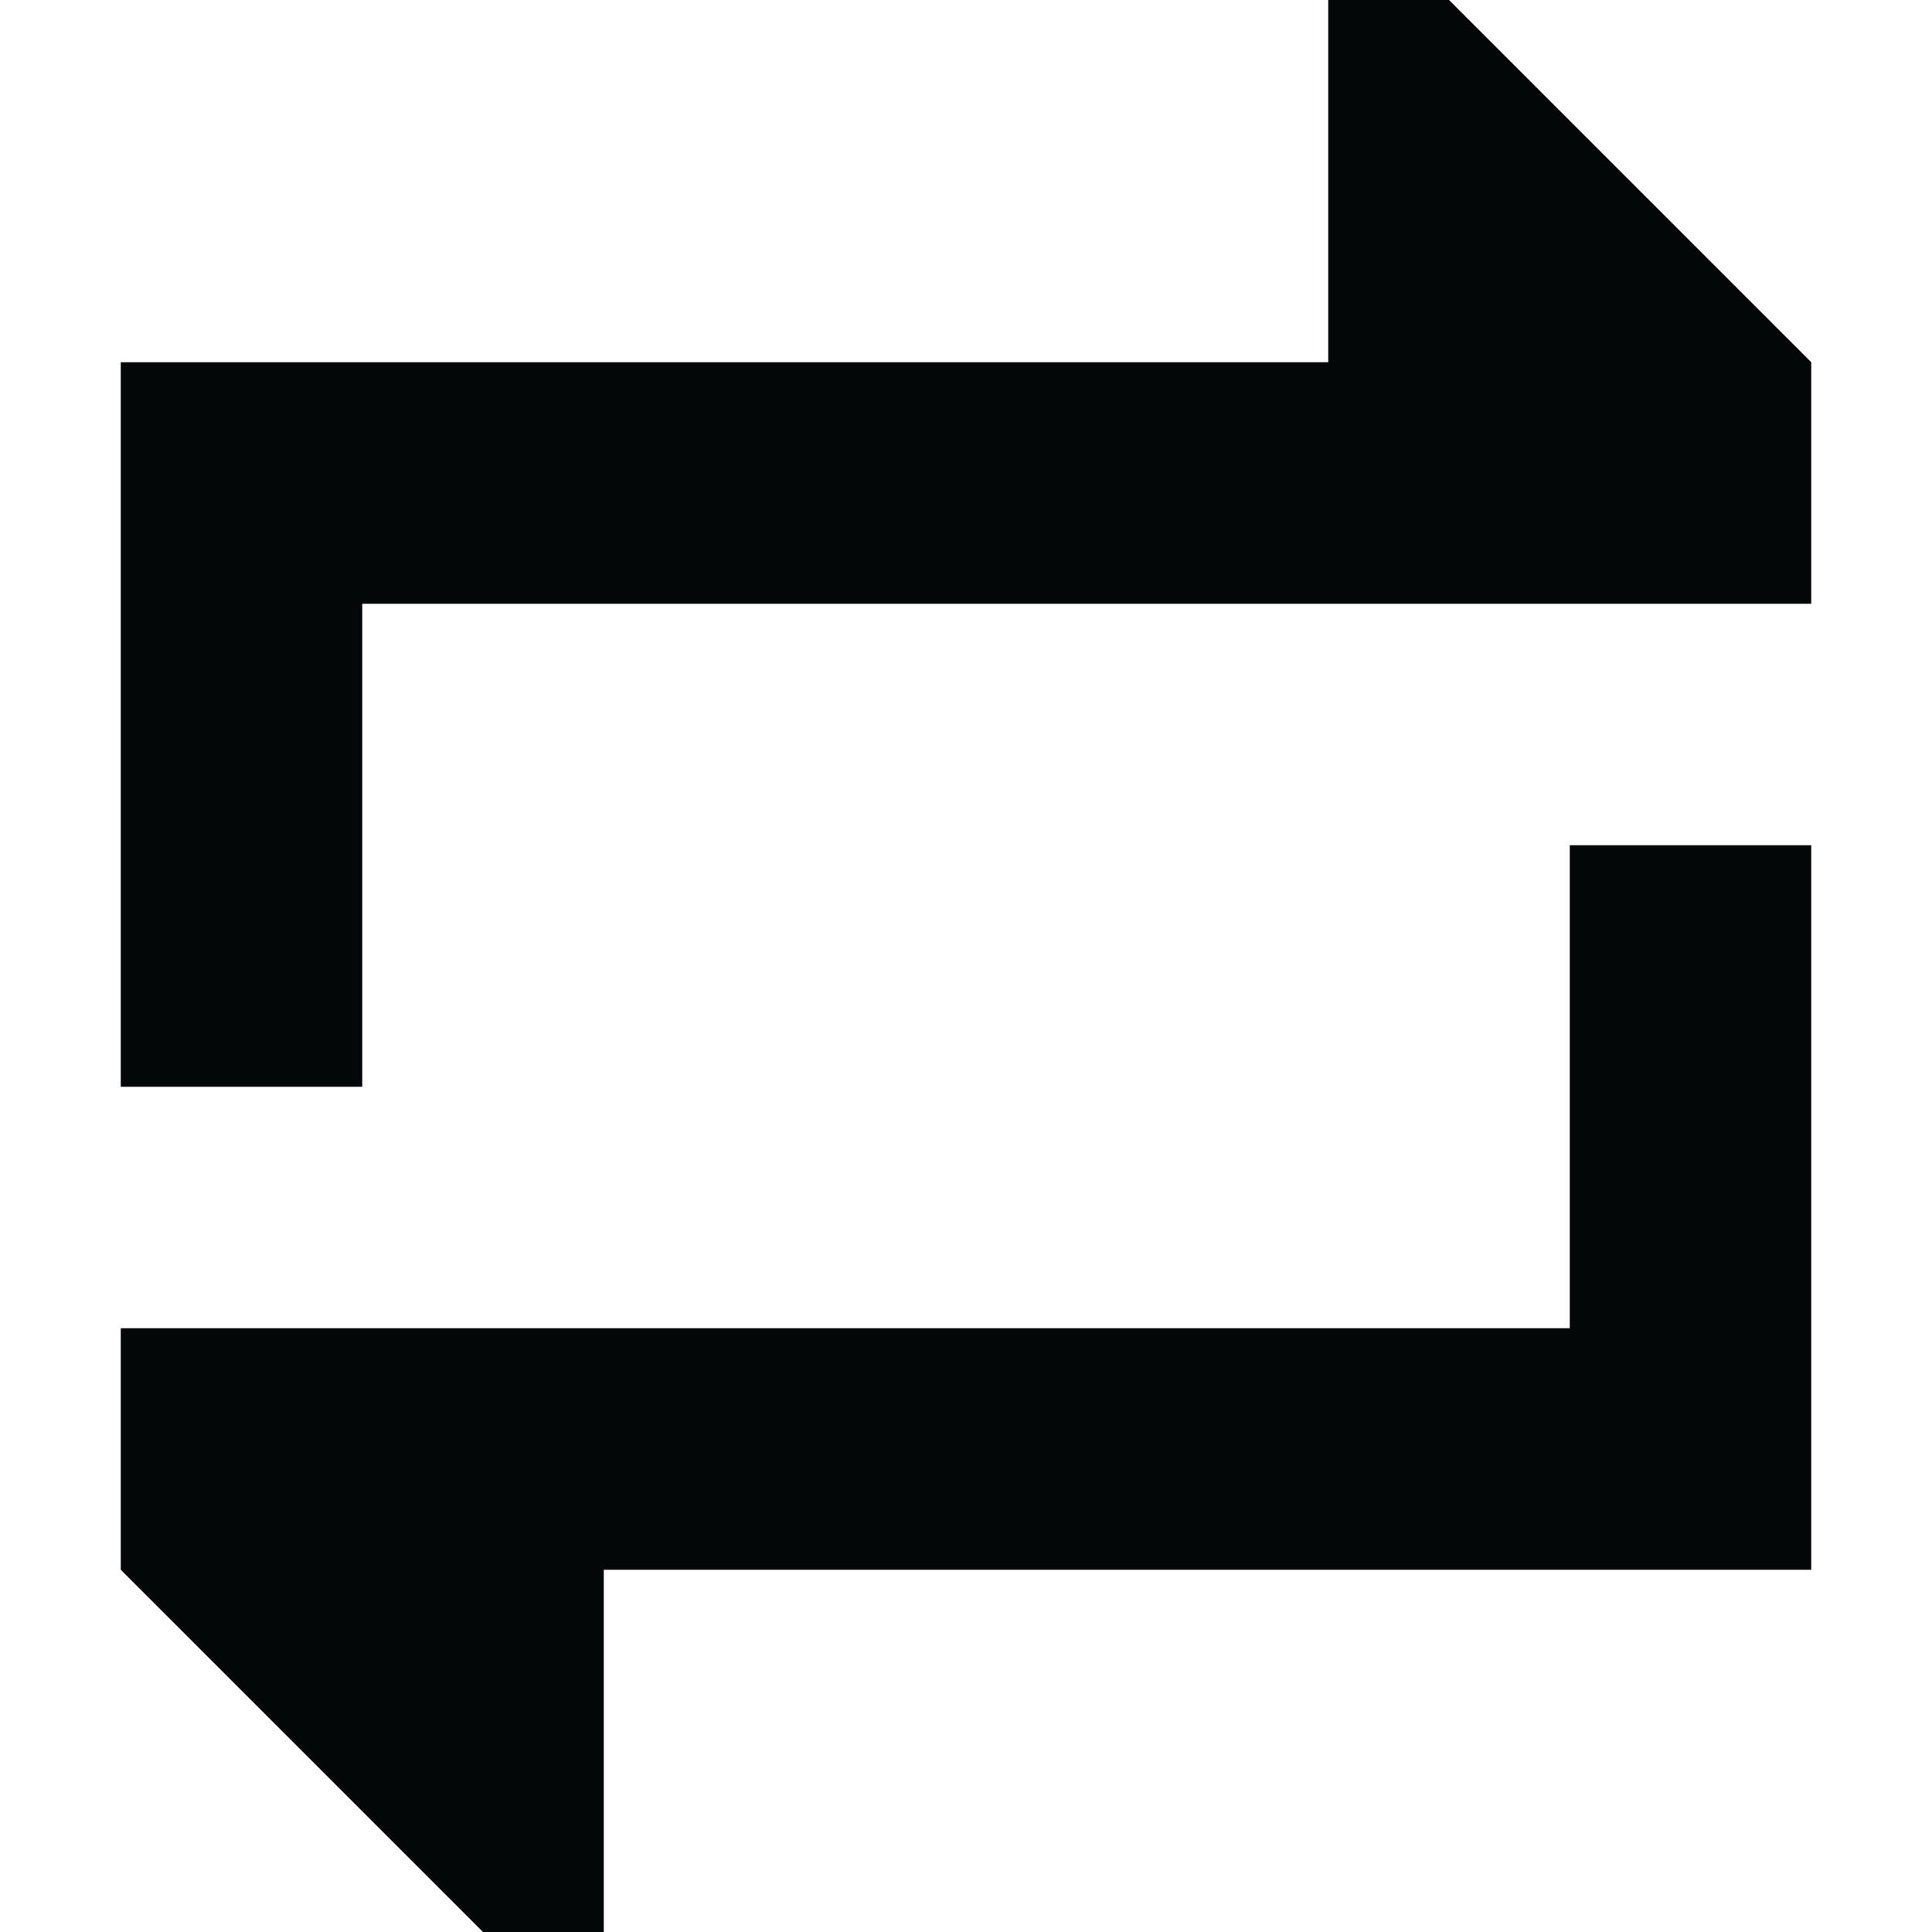
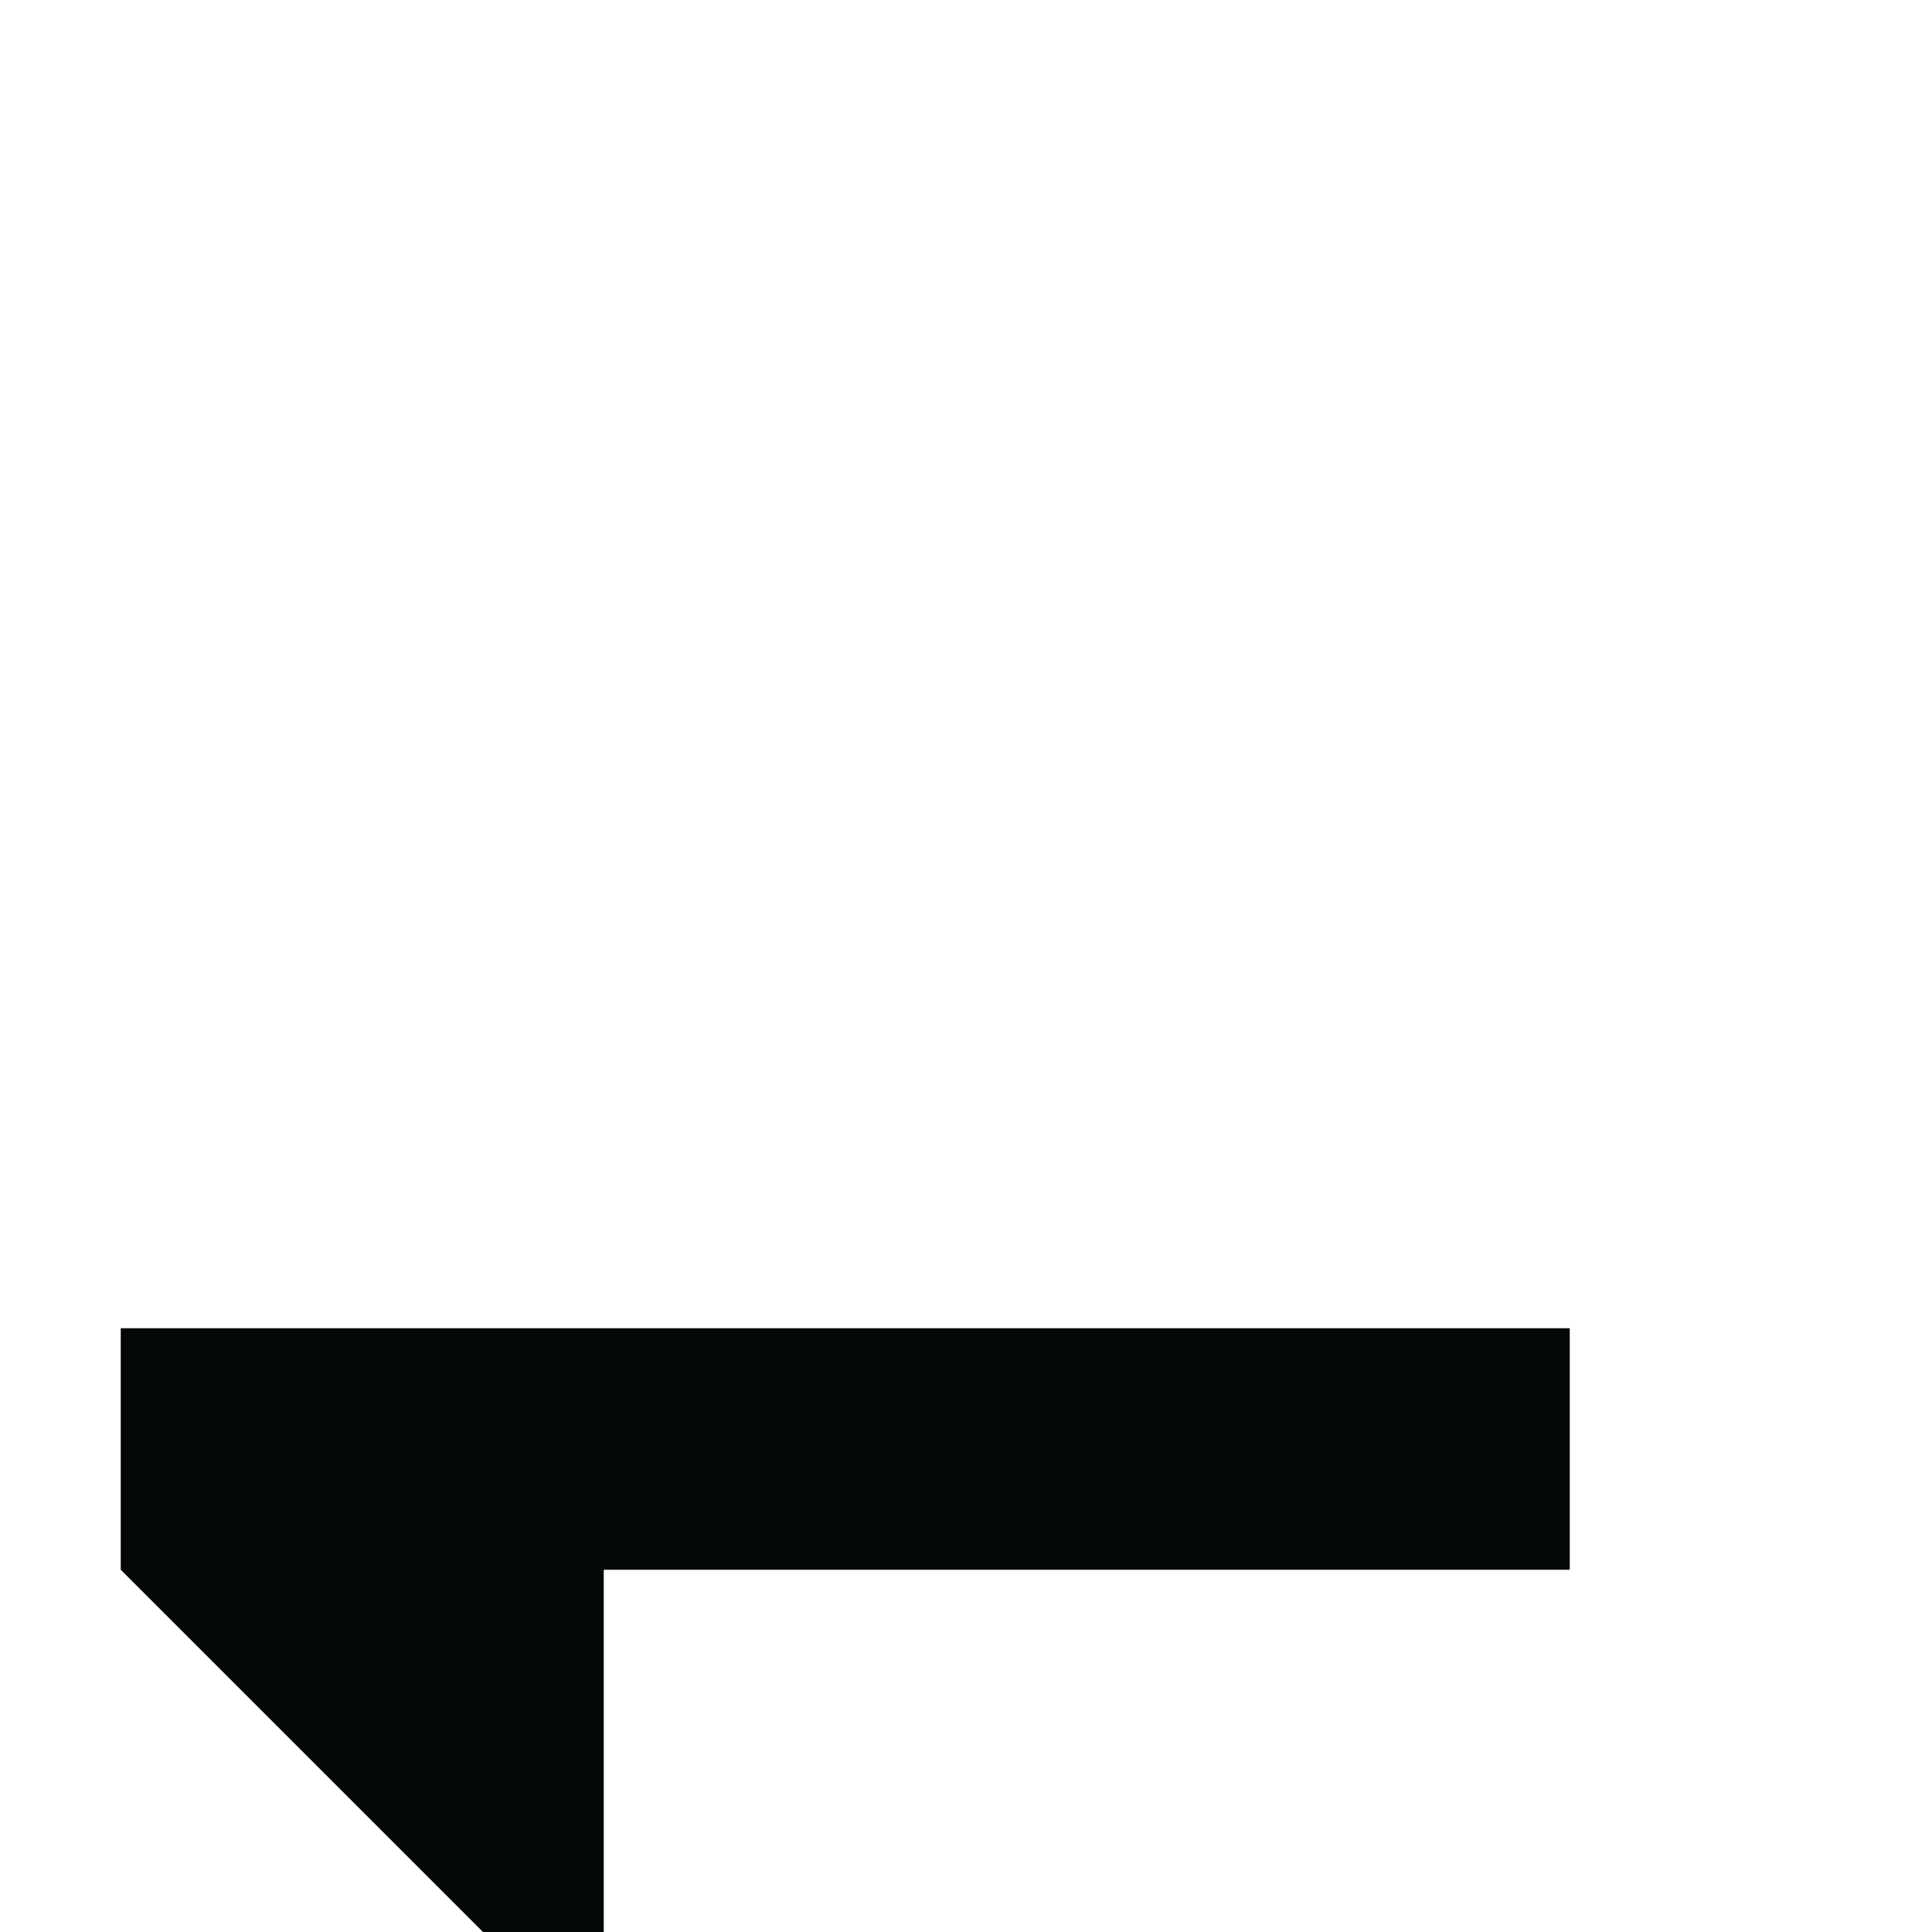
<svg xmlns="http://www.w3.org/2000/svg" width="16" height="16" viewBox="0 0 16 16" fill="none">
-   <path d="M12 0L15 3V5H3V9H1V3H11V0H12Z" fill="#030708" />
-   <path d="M1 11V13L4 16H5L5 13L15 13L15 7H13V11L1 11Z" fill="#030708" />
+   <path d="M1 11V13L4 16H5L5 13L15 13H13V11L1 11Z" fill="#030708" />
</svg>